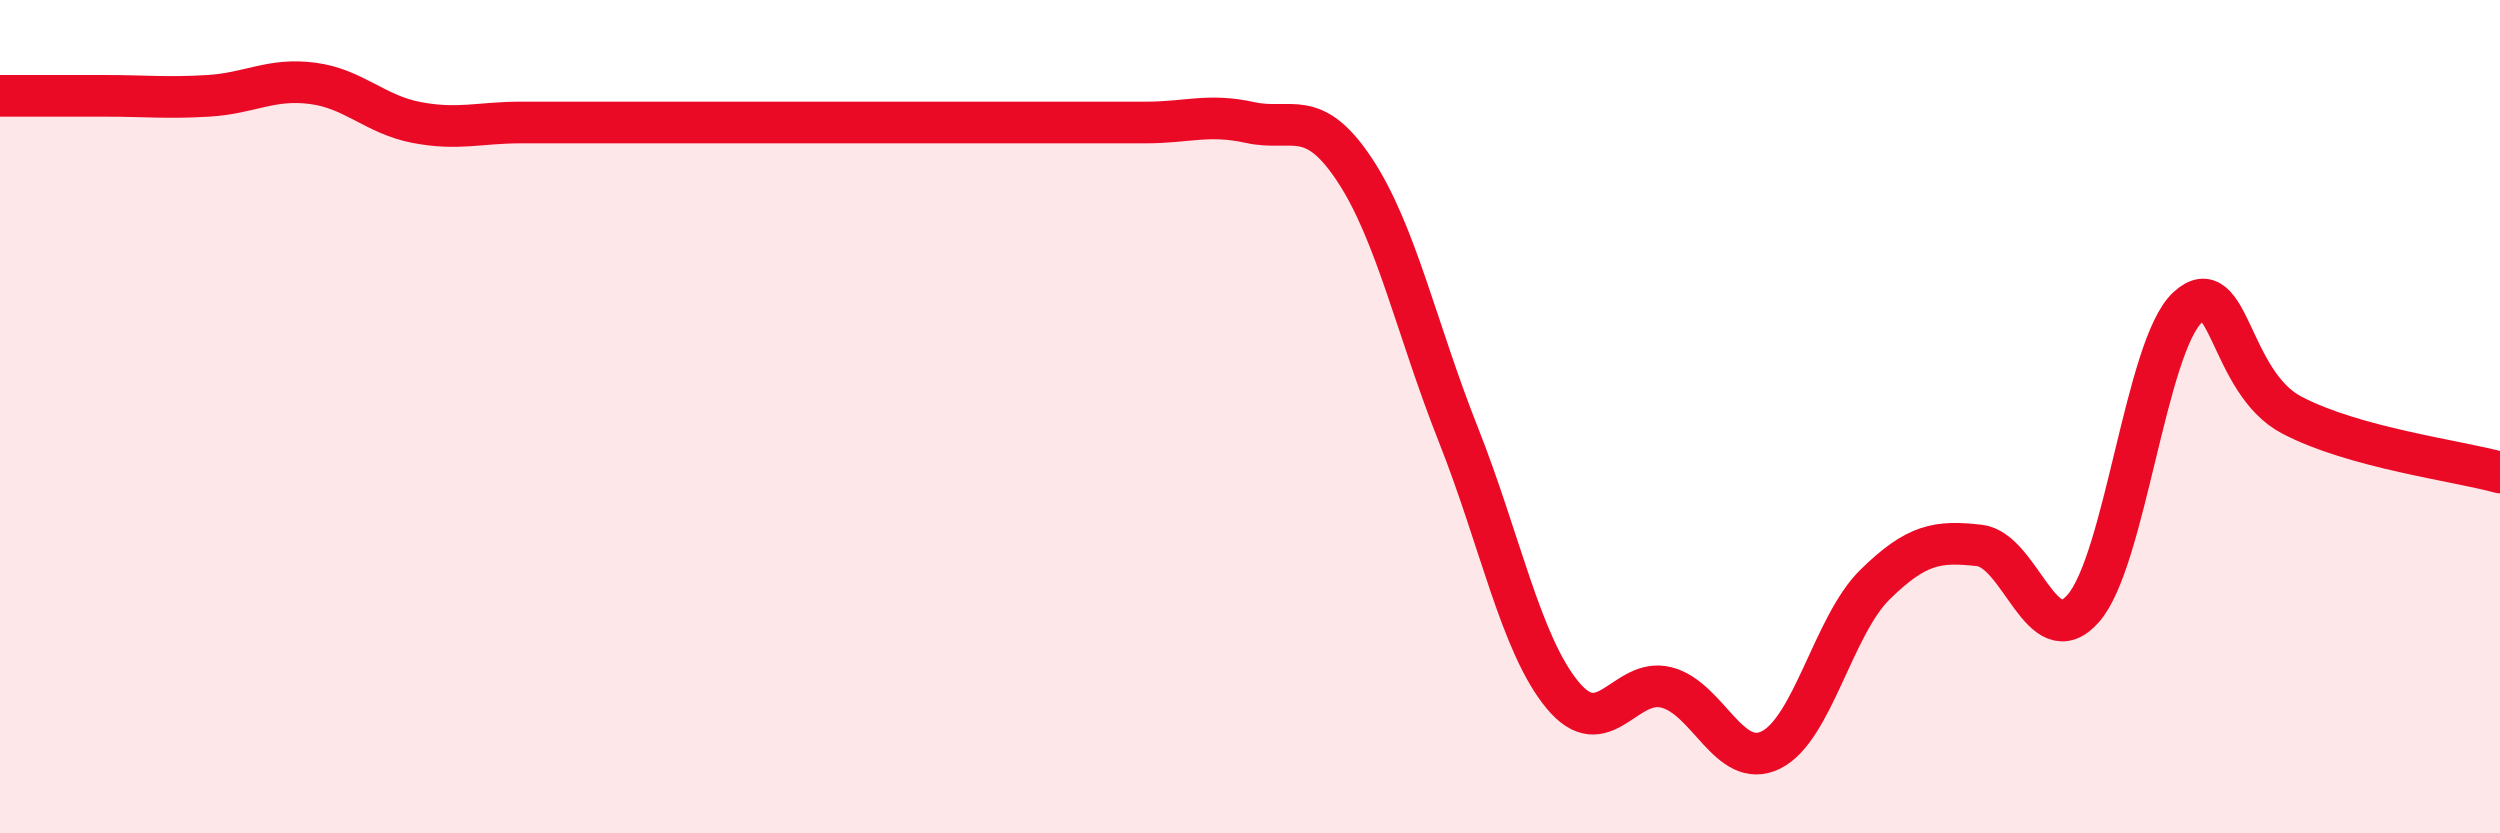
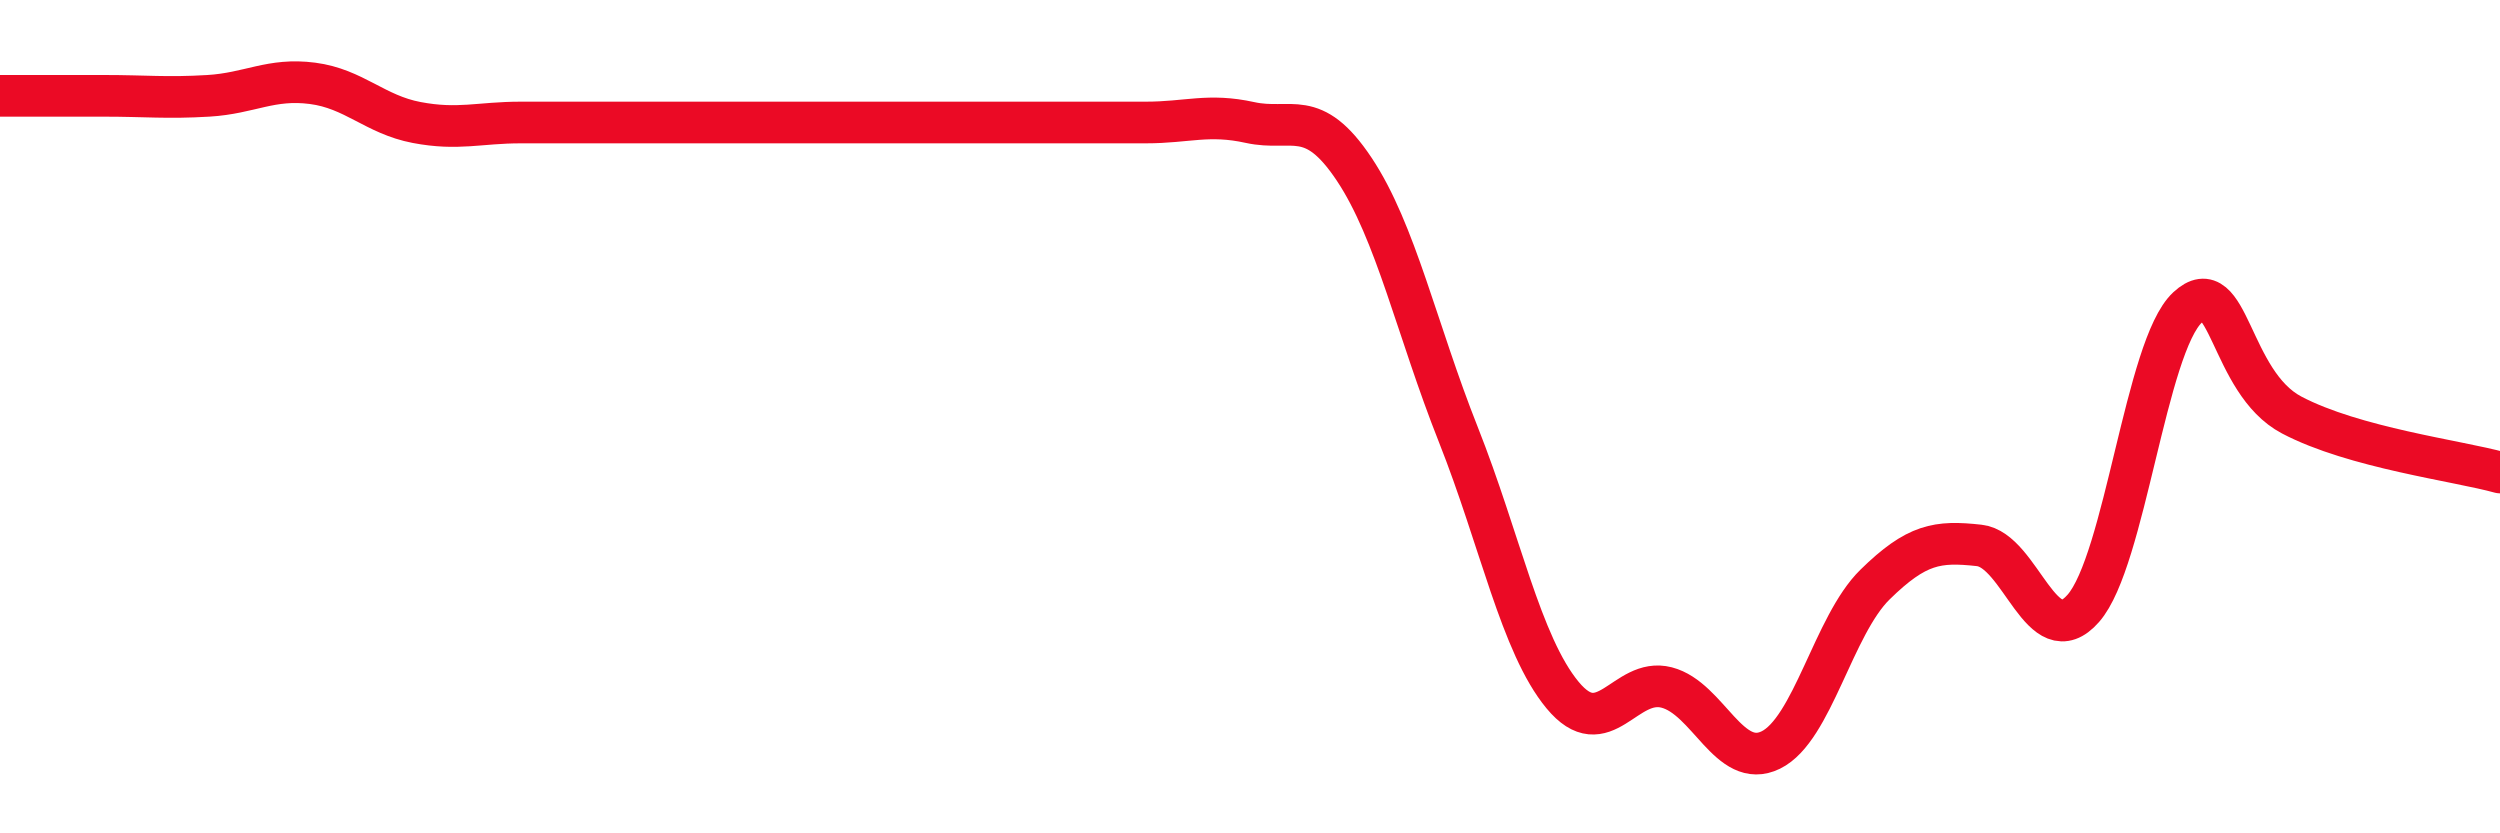
<svg xmlns="http://www.w3.org/2000/svg" width="60" height="20" viewBox="0 0 60 20">
-   <path d="M 0,2.3 C 0.5,2.3 1.5,2.3 2.5,2.3 C 3.5,2.3 4,2.36 5,2.3 C 6,2.24 6.5,1.87 7.5,2 C 8.5,2.13 9,2.75 10,2.94 C 11,3.13 11.5,2.94 12.5,2.94 C 13.5,2.94 14,2.94 15,2.94 C 16,2.94 16.5,2.94 17.5,2.94 C 18.5,2.94 19,2.94 20,2.94 C 21,2.94 21.5,2.94 22.5,2.94 C 23.5,2.94 24,2.94 25,2.94 C 26,2.94 26.5,2.94 27.5,2.94 C 28.5,2.94 29,2.72 30,2.94 C 31,3.16 31.5,2.56 32.5,4.06 C 33.5,5.56 34,7.91 35,10.43 C 36,12.95 36.5,15.47 37.5,16.68 C 38.5,17.89 39,16.24 40,16.5 C 41,16.76 41.5,18.49 42.5,18 C 43.5,17.51 44,15.01 45,14.03 C 46,13.05 46.5,12.98 47.5,13.09 C 48.5,13.2 49,15.74 50,14.6 C 51,13.46 51.5,8.31 52.5,7.38 C 53.5,6.45 53.5,9.17 55,9.96 C 56.5,10.75 59,11.06 60,11.34L60 20L0 20Z" fill="#EB0A25" opacity="0.1" stroke-linecap="round" stroke-linejoin="round" />
  <path d="M 0,2.3 C 0.5,2.3 1.5,2.3 2.5,2.3 C 3.5,2.3 4,2.36 5,2.3 C 6,2.24 6.5,1.87 7.5,2 C 8.5,2.13 9,2.75 10,2.94 C 11,3.13 11.5,2.94 12.5,2.94 C 13.5,2.94 14,2.94 15,2.94 C 16,2.94 16.5,2.94 17.5,2.94 C 18.5,2.94 19,2.94 20,2.94 C 21,2.94 21.5,2.94 22.5,2.94 C 23.5,2.94 24,2.94 25,2.94 C 26,2.94 26.5,2.94 27.5,2.94 C 28.5,2.94 29,2.72 30,2.94 C 31,3.16 31.5,2.56 32.5,4.06 C 33.5,5.56 34,7.91 35,10.43 C 36,12.95 36.5,15.47 37.5,16.68 C 38.5,17.89 39,16.24 40,16.5 C 41,16.76 41.5,18.49 42.5,18 C 43.5,17.51 44,15.01 45,14.03 C 46,13.05 46.5,12.98 47.5,13.09 C 48.5,13.2 49,15.74 50,14.6 C 51,13.46 51.5,8.31 52.5,7.38 C 53.5,6.45 53.5,9.17 55,9.96 C 56.5,10.75 59,11.06 60,11.34" stroke="#EB0A25" stroke-width="1" fill="none" stroke-linecap="round" stroke-linejoin="round" />
</svg>